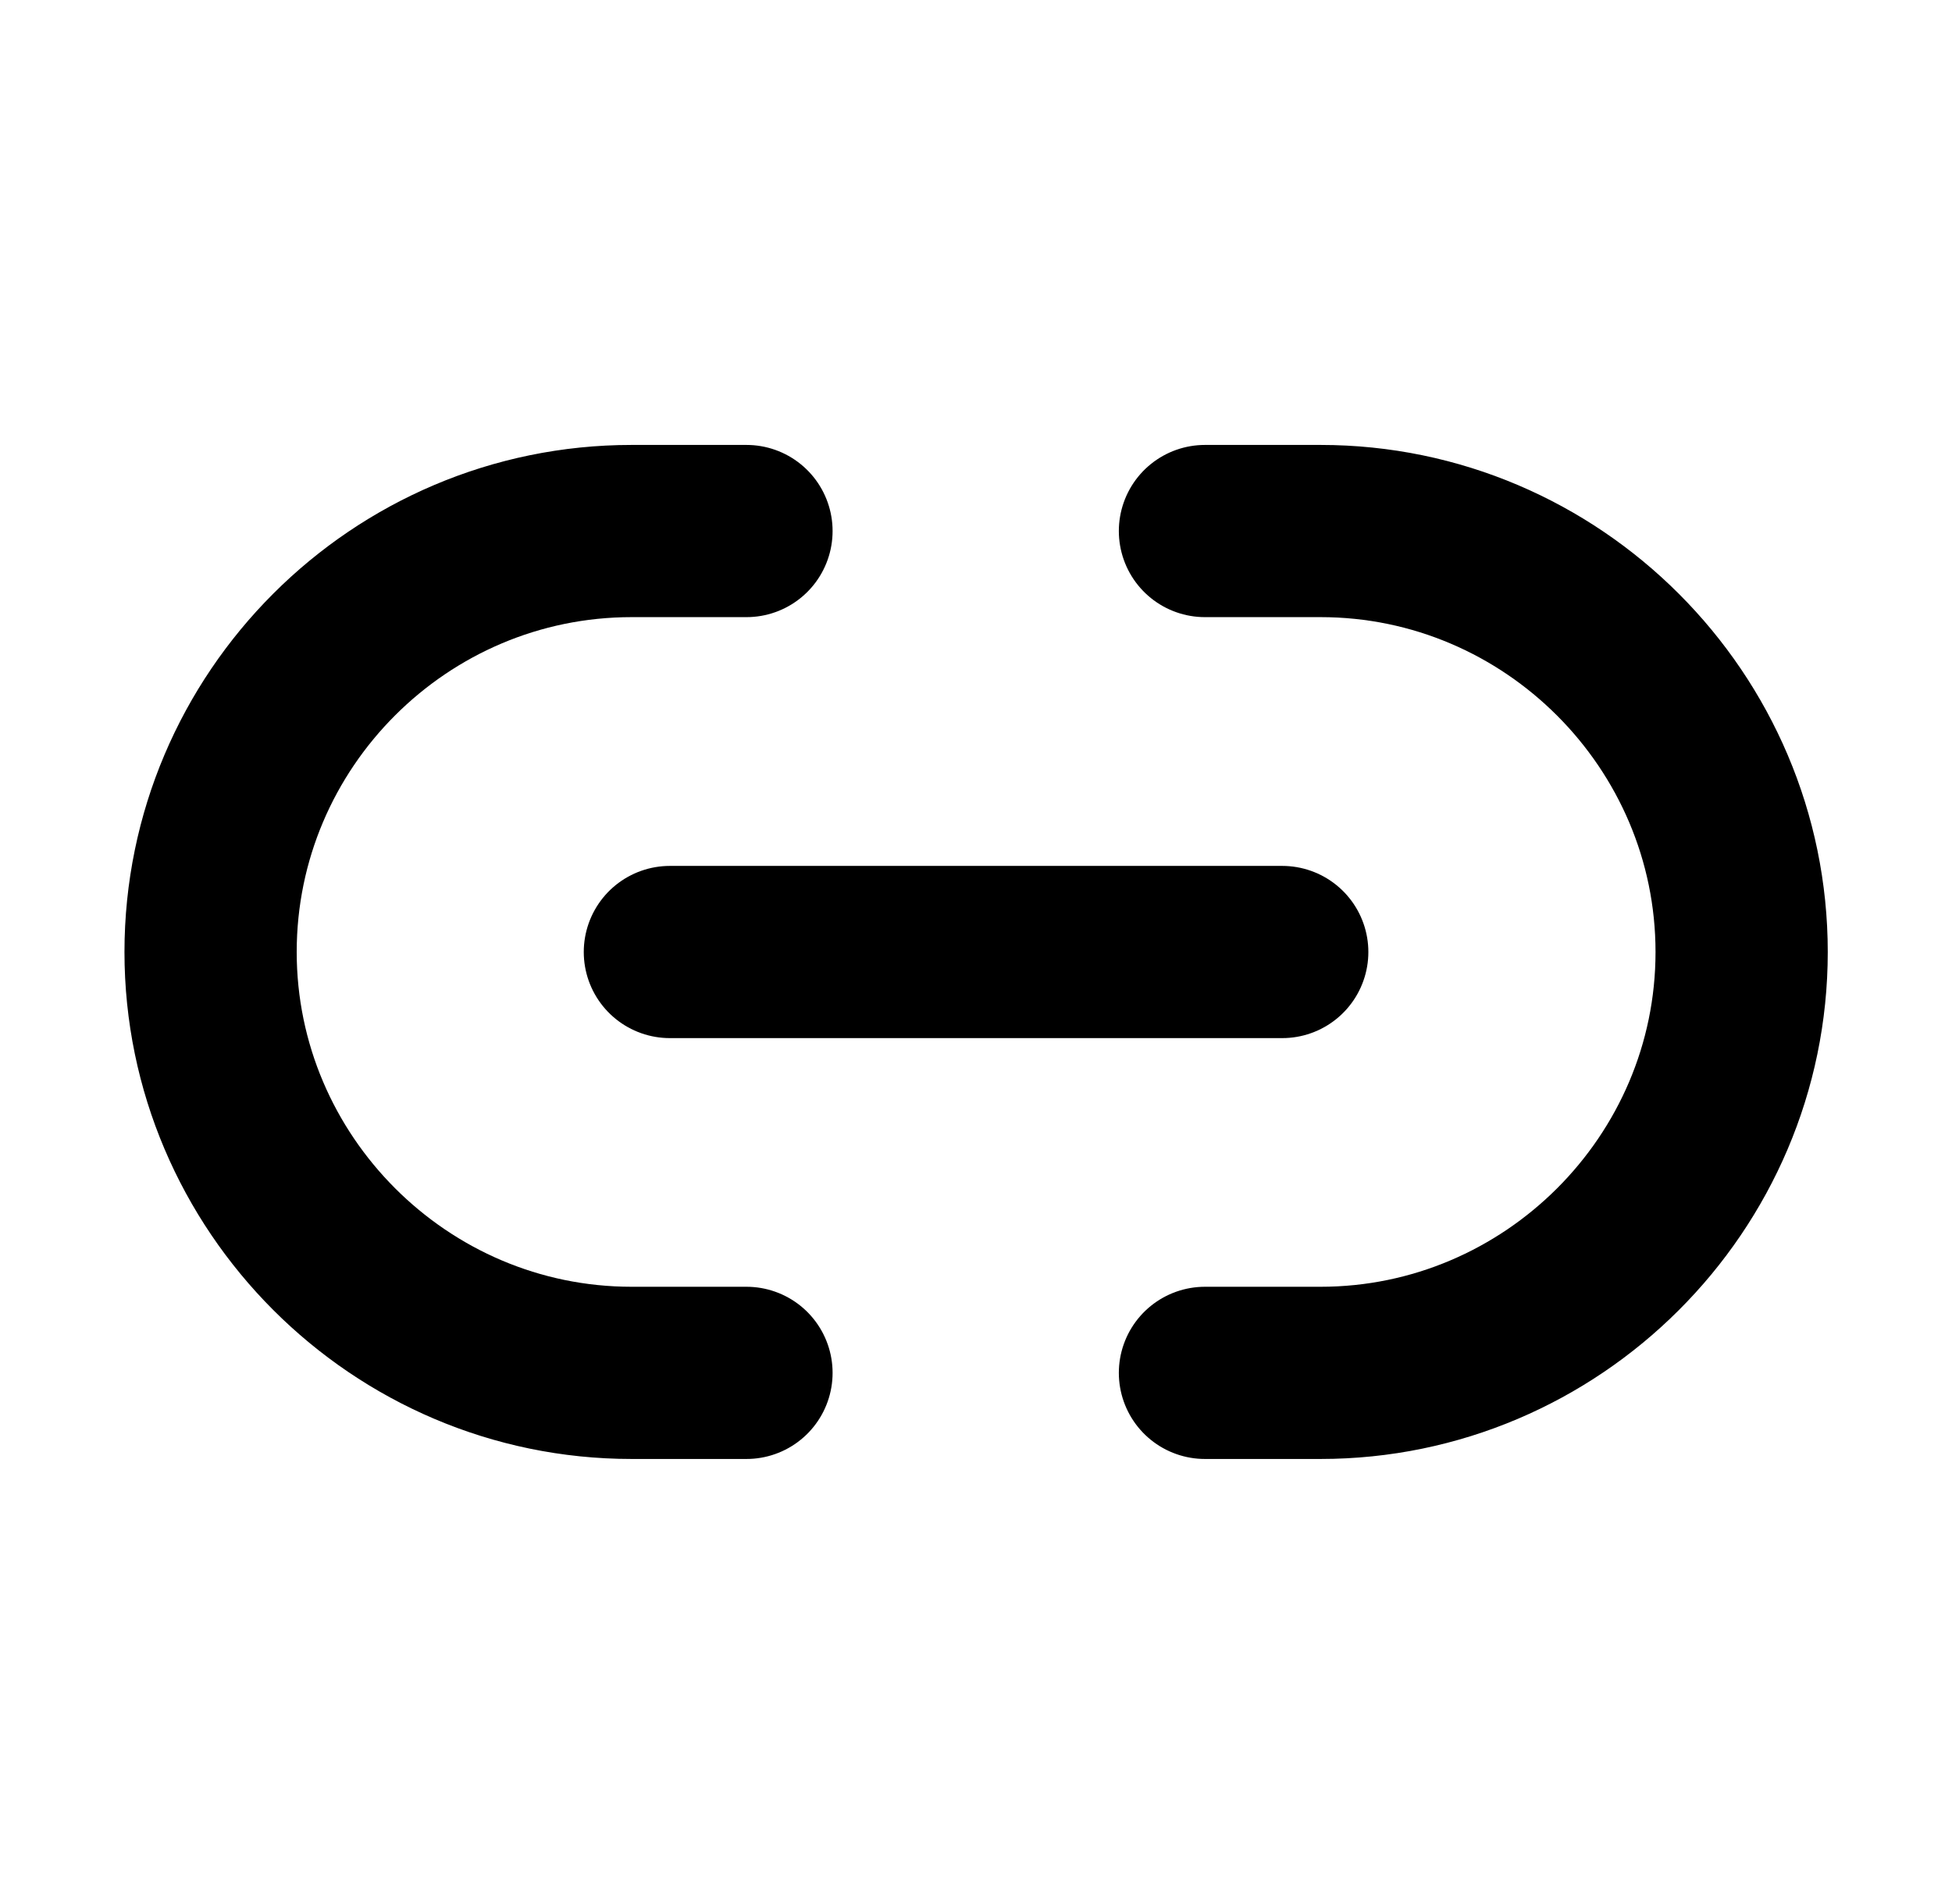
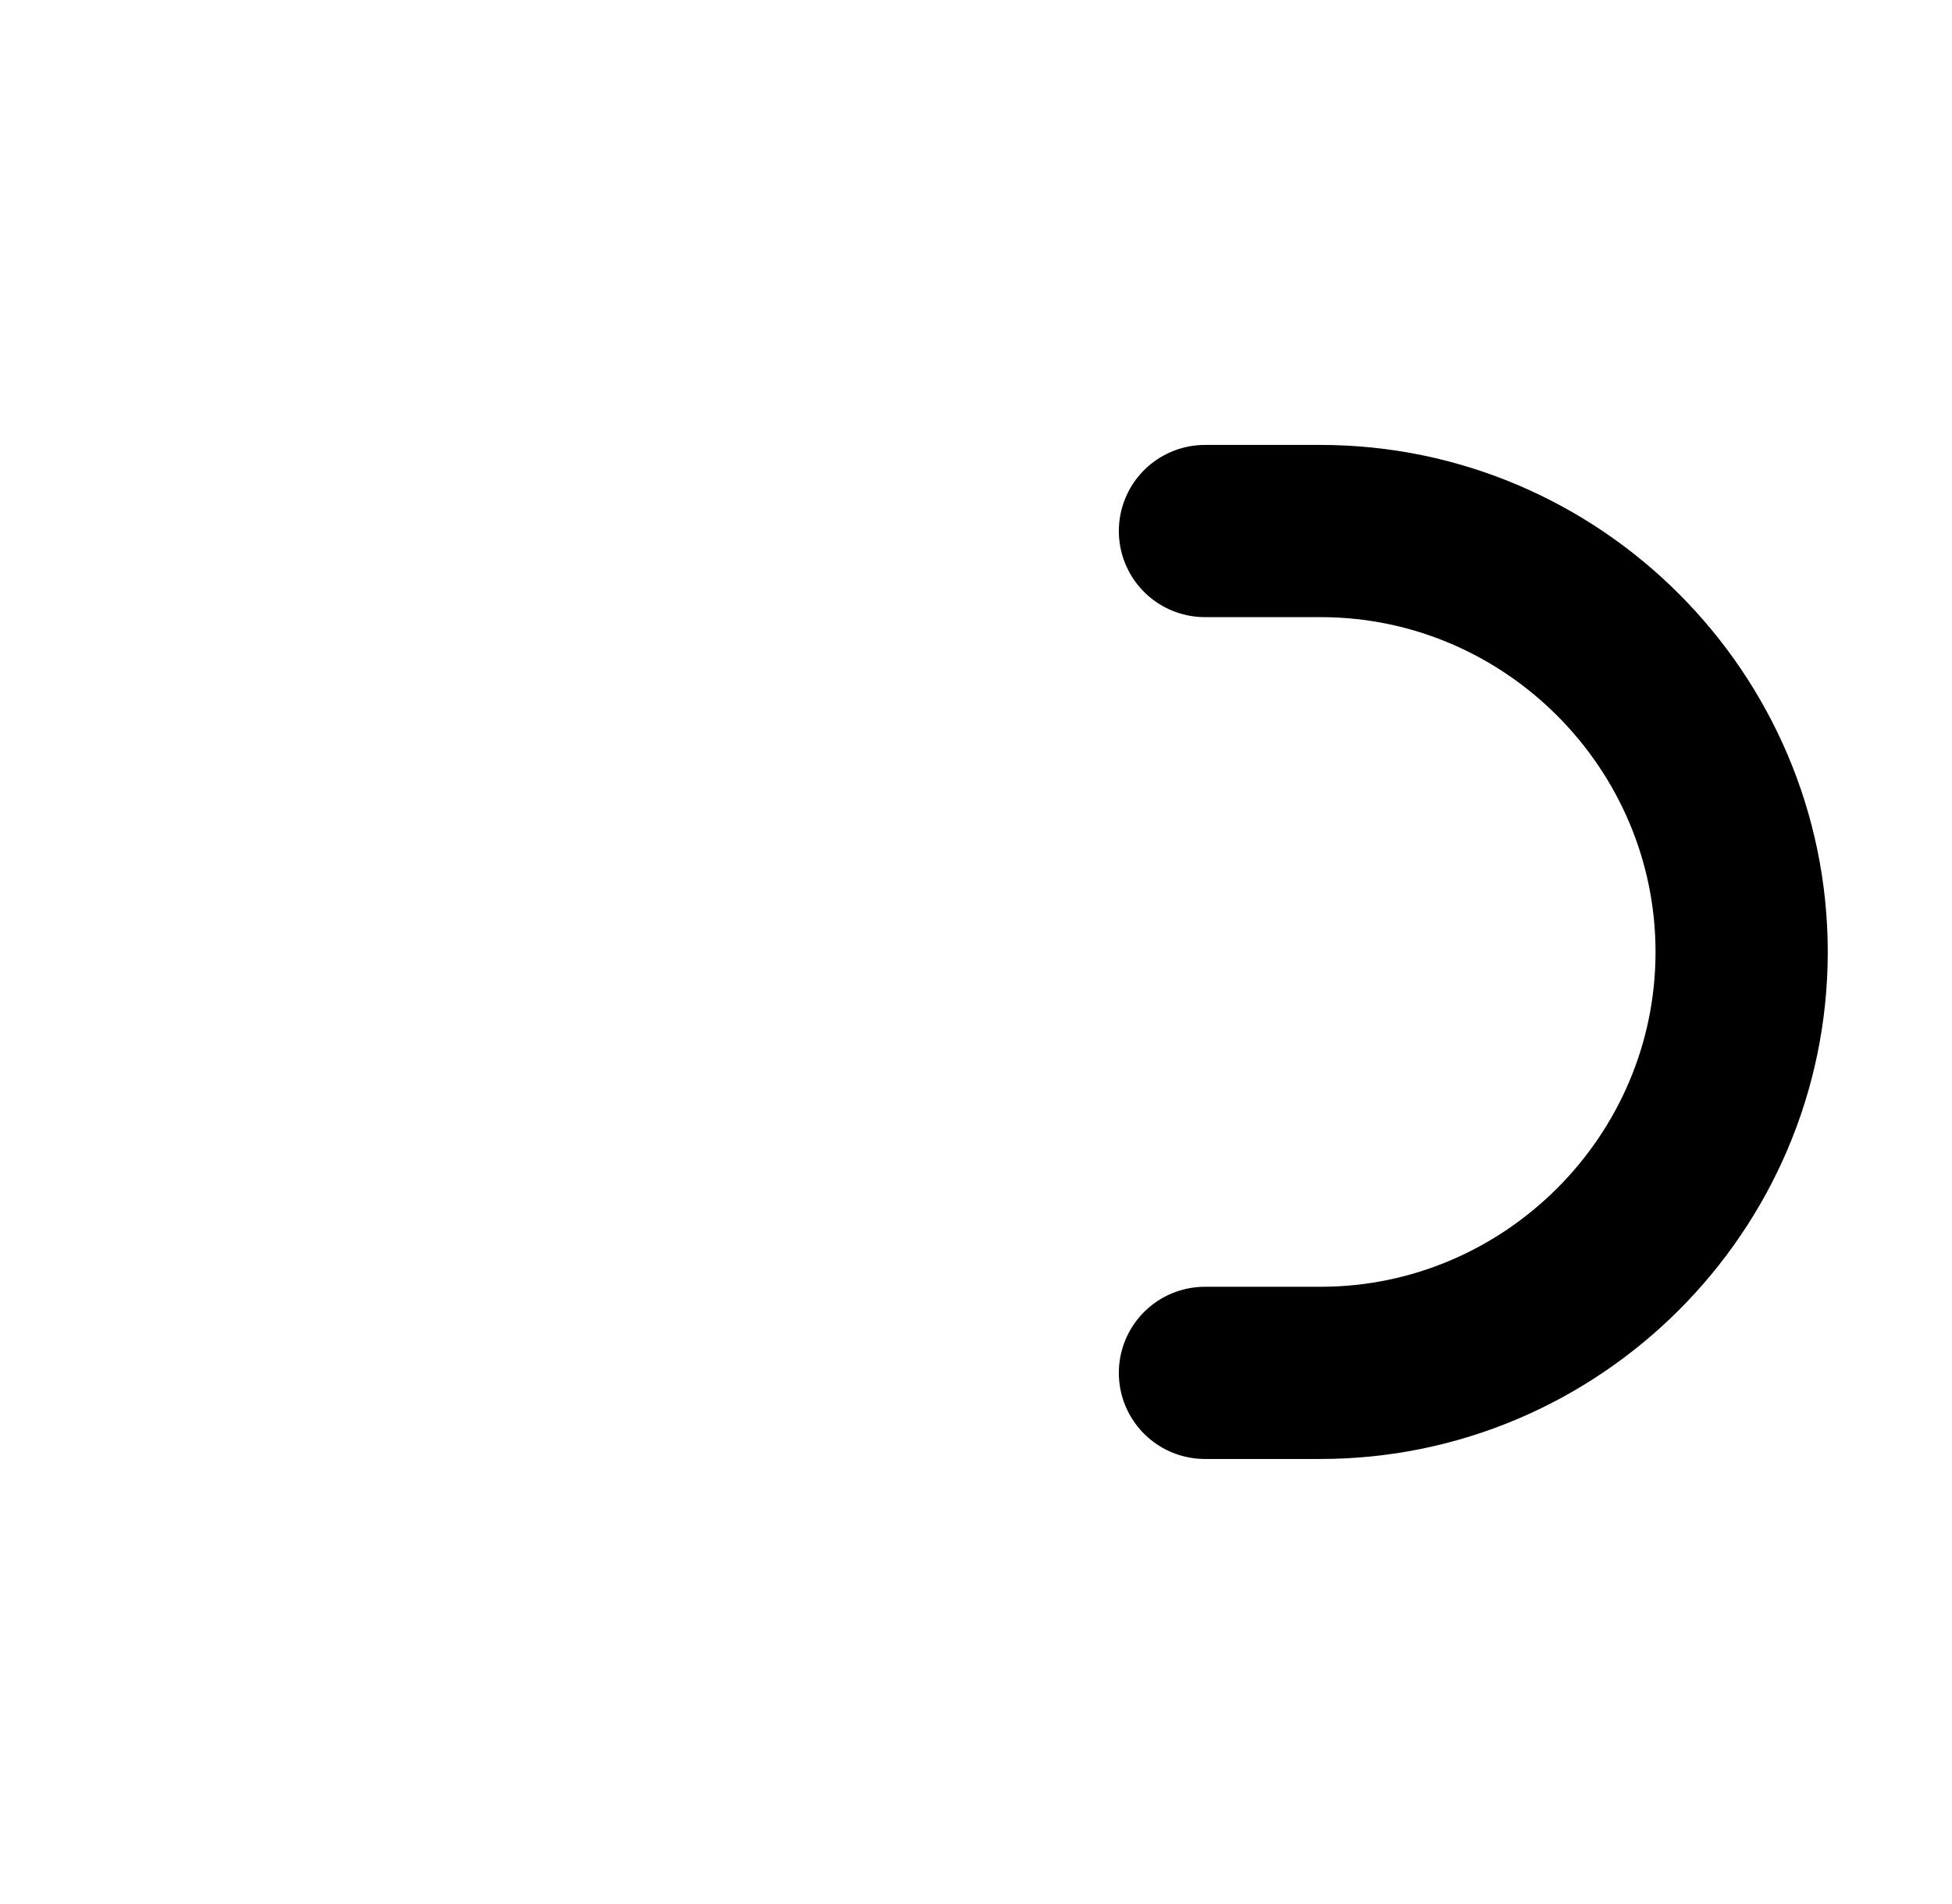
<svg xmlns="http://www.w3.org/2000/svg" width="41" height="40" viewBox="0 0 17 16" fill="none">
  <path d="M10.494 11.666H11.501C13.514 11.666 15.168 10.02 15.168 8C15.168 5.986 13.521 4.333 11.501 4.333H10.494" stroke="#000" stroke-width="1.5" stroke-linecap="round" stroke-linejoin="round" />
-   <path d="M6.501 4.333H5.501C3.481 4.333 1.834 5.98 1.834 8C1.834 10.013 3.481 11.666 5.501 11.666H6.501" stroke="#000" stroke-width="1.5" stroke-linecap="round" stroke-linejoin="round" />
-   <path d="M5.834 8H11.167" stroke="#000" stroke-width="1.5" stroke-linecap="round" stroke-linejoin="round" />
</svg>